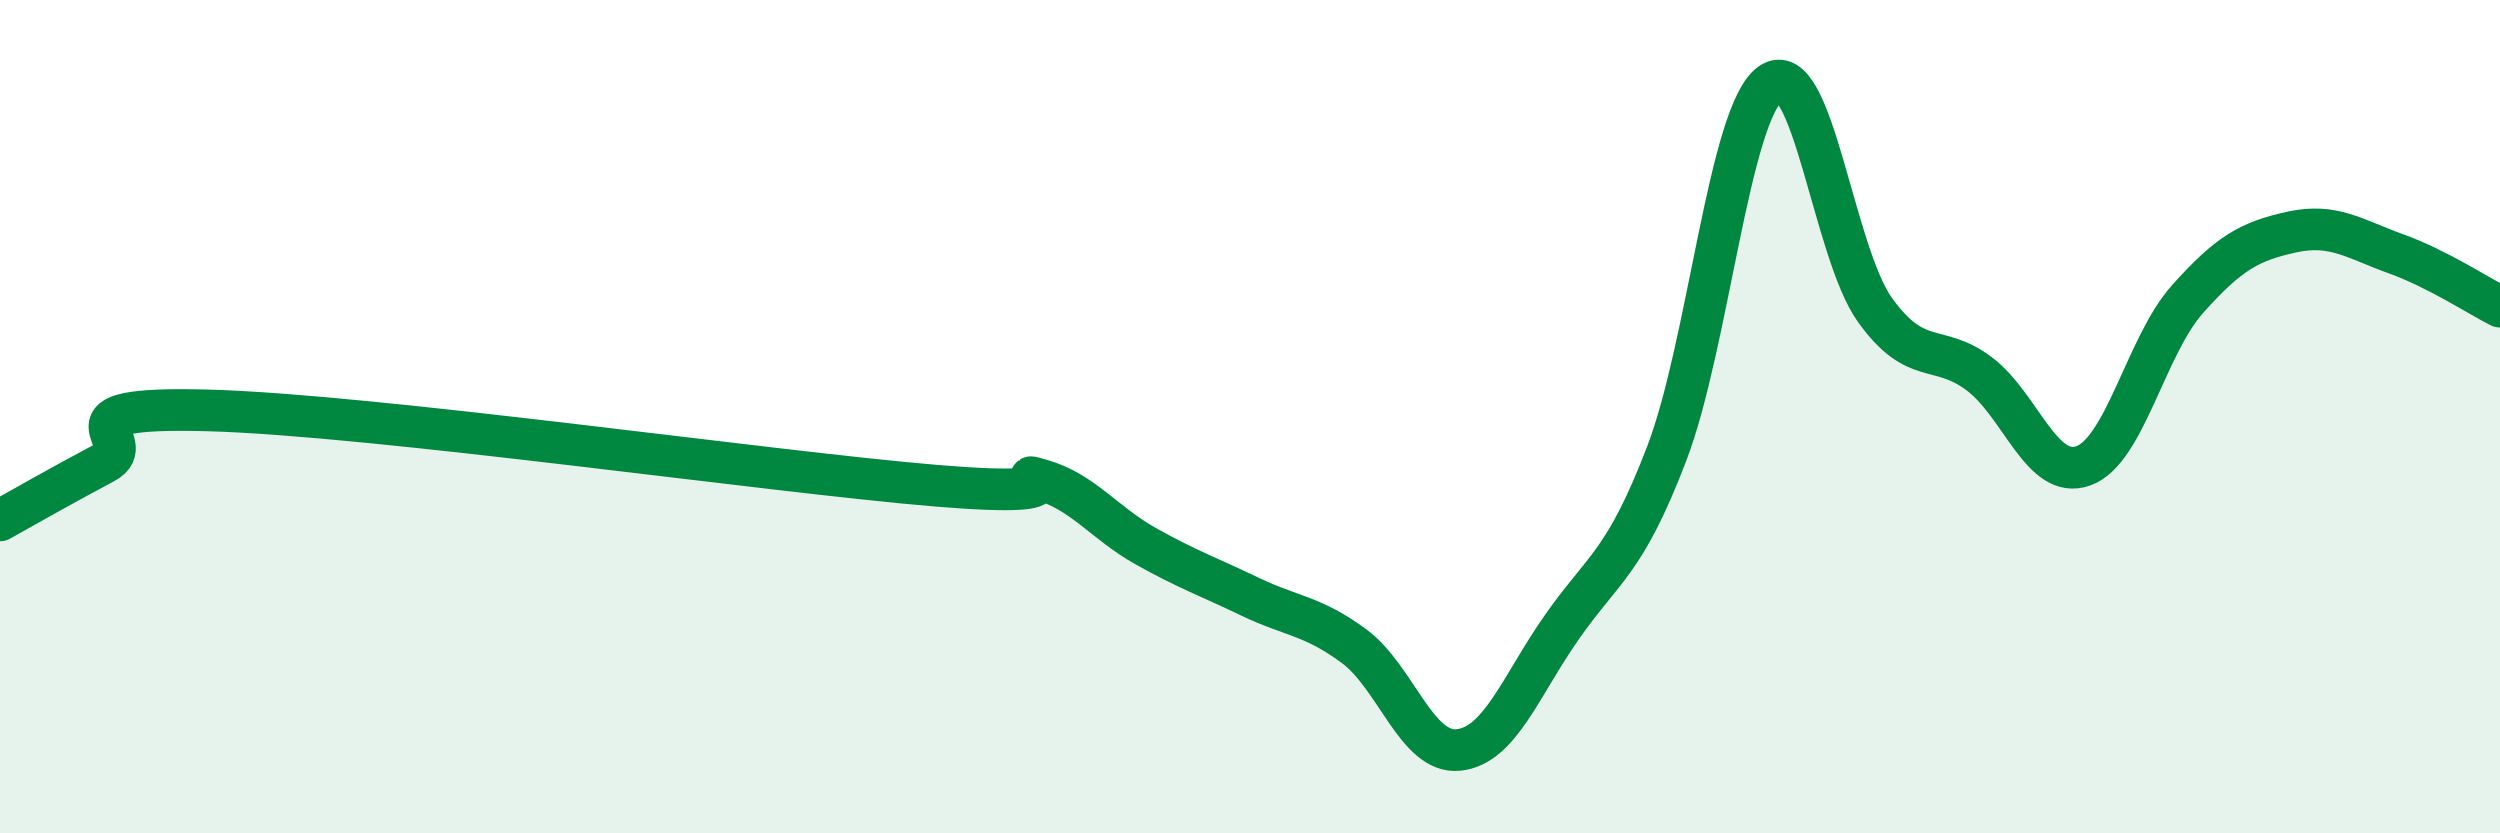
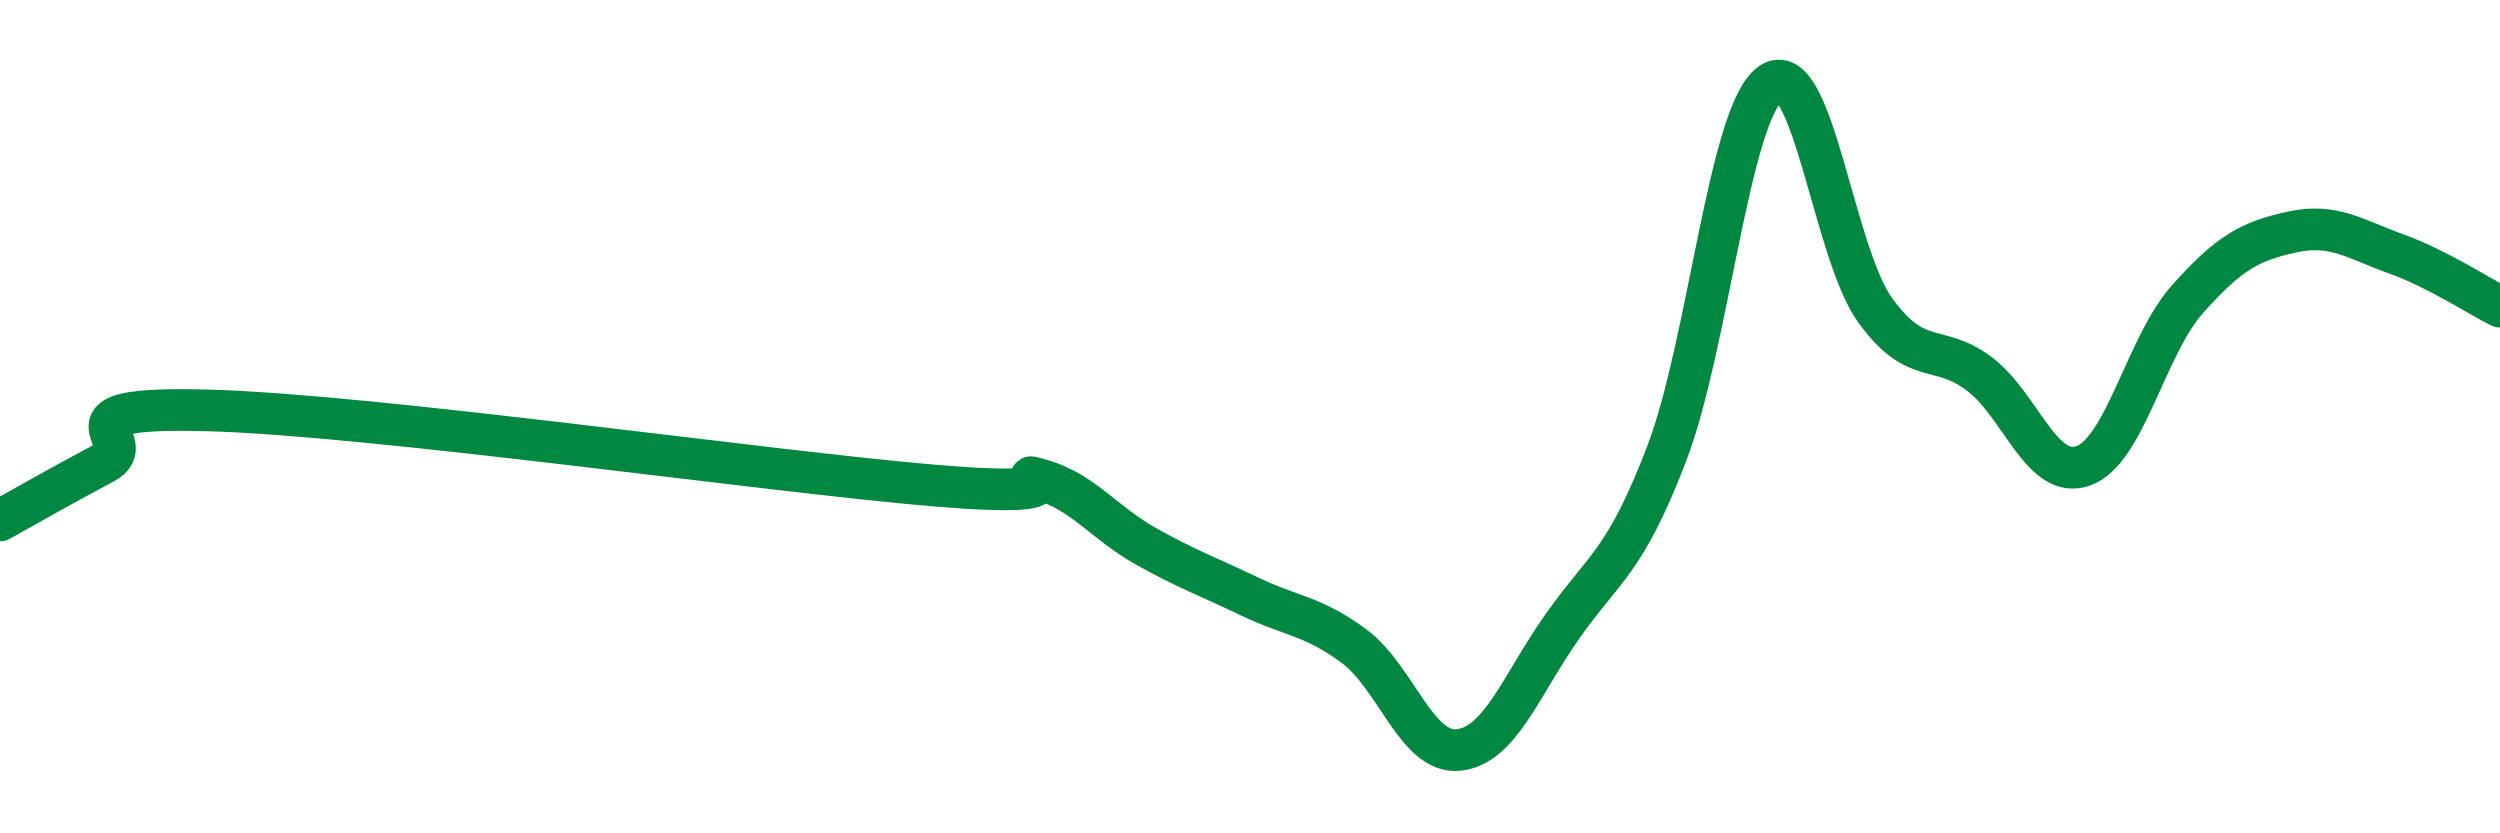
<svg xmlns="http://www.w3.org/2000/svg" width="60" height="20" viewBox="0 0 60 20">
-   <path d="M 0,12.49 C 0.5,12.21 1.5,11.64 2.5,11.11 C 3.5,10.58 1,9.74 5,9.85 C 9,9.96 18.5,11.33 22.5,11.66 C 26.5,11.99 24,11.23 25,11.52 C 26,11.81 26.5,12.55 27.5,13.11 C 28.5,13.67 29,13.84 30,14.32 C 31,14.8 31.5,14.77 32.5,15.51 C 33.5,16.25 34,18.1 35,18 C 36,17.9 36.5,16.45 37.5,15.03 C 38.5,13.61 39,13.5 40,10.89 C 41,8.28 41.5,2.69 42.5,2 C 43.5,1.31 44,6.05 45,7.44 C 46,8.83 46.5,8.22 47.5,8.97 C 48.5,9.72 49,11.54 50,11.18 C 51,10.82 51.5,8.3 52.5,7.18 C 53.5,6.06 54,5.79 55,5.57 C 56,5.35 56.5,5.73 57.5,6.09 C 58.5,6.45 59.5,7.11 60,7.36L60 20L0 20Z" fill="#008740" opacity="0.1" stroke-linecap="round" stroke-linejoin="round" />
  <path d="M 0,12.49 C 0.5,12.21 1.5,11.64 2.5,11.11 C 3.5,10.58 1,9.74 5,9.85 C 9,9.96 18.5,11.33 22.5,11.66 C 26.5,11.99 24,11.23 25,11.52 C 26,11.81 26.5,12.55 27.5,13.11 C 28.5,13.67 29,13.84 30,14.32 C 31,14.8 31.5,14.77 32.5,15.51 C 33.5,16.25 34,18.1 35,18 C 36,17.9 36.5,16.45 37.5,15.03 C 38.5,13.61 39,13.5 40,10.89 C 41,8.28 41.5,2.69 42.5,2 C 43.5,1.31 44,6.05 45,7.44 C 46,8.83 46.5,8.22 47.5,8.97 C 48.5,9.72 49,11.54 50,11.18 C 51,10.82 51.5,8.3 52.5,7.18 C 53.5,6.06 54,5.79 55,5.57 C 56,5.35 56.5,5.73 57.5,6.09 C 58.5,6.45 59.5,7.11 60,7.36" stroke="#008740" stroke-width="1" fill="none" stroke-linecap="round" stroke-linejoin="round" />
</svg>